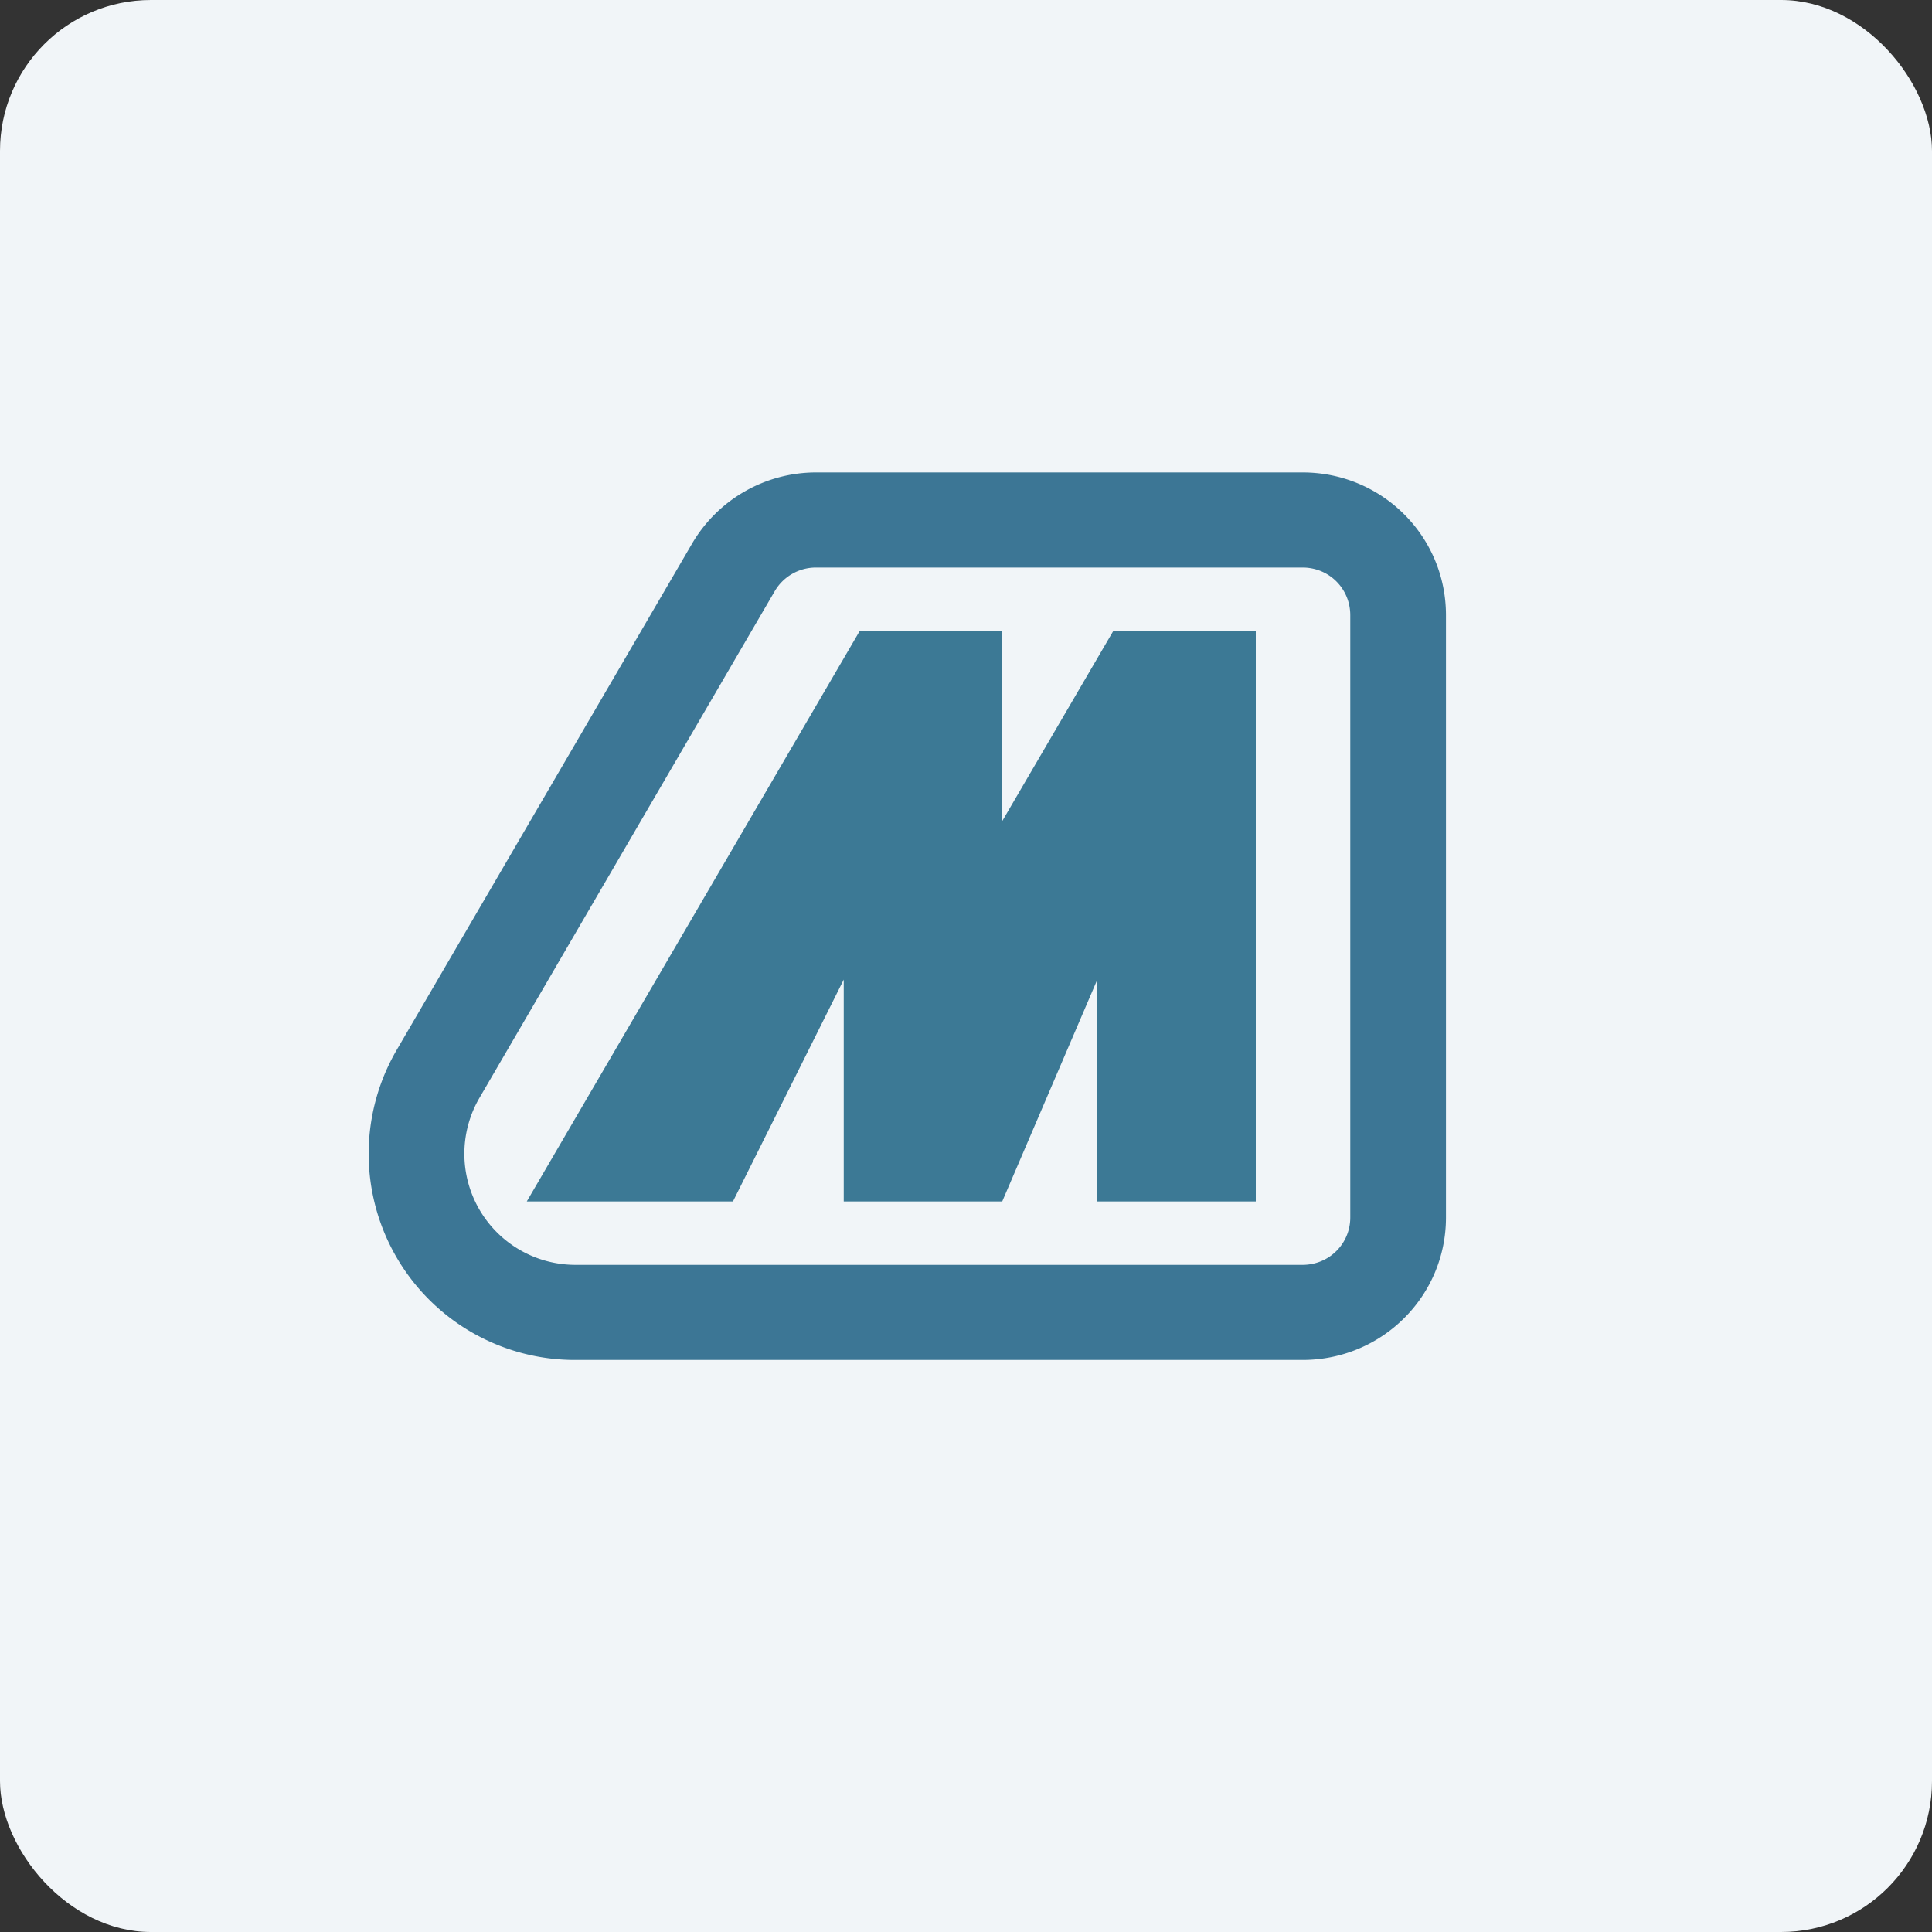
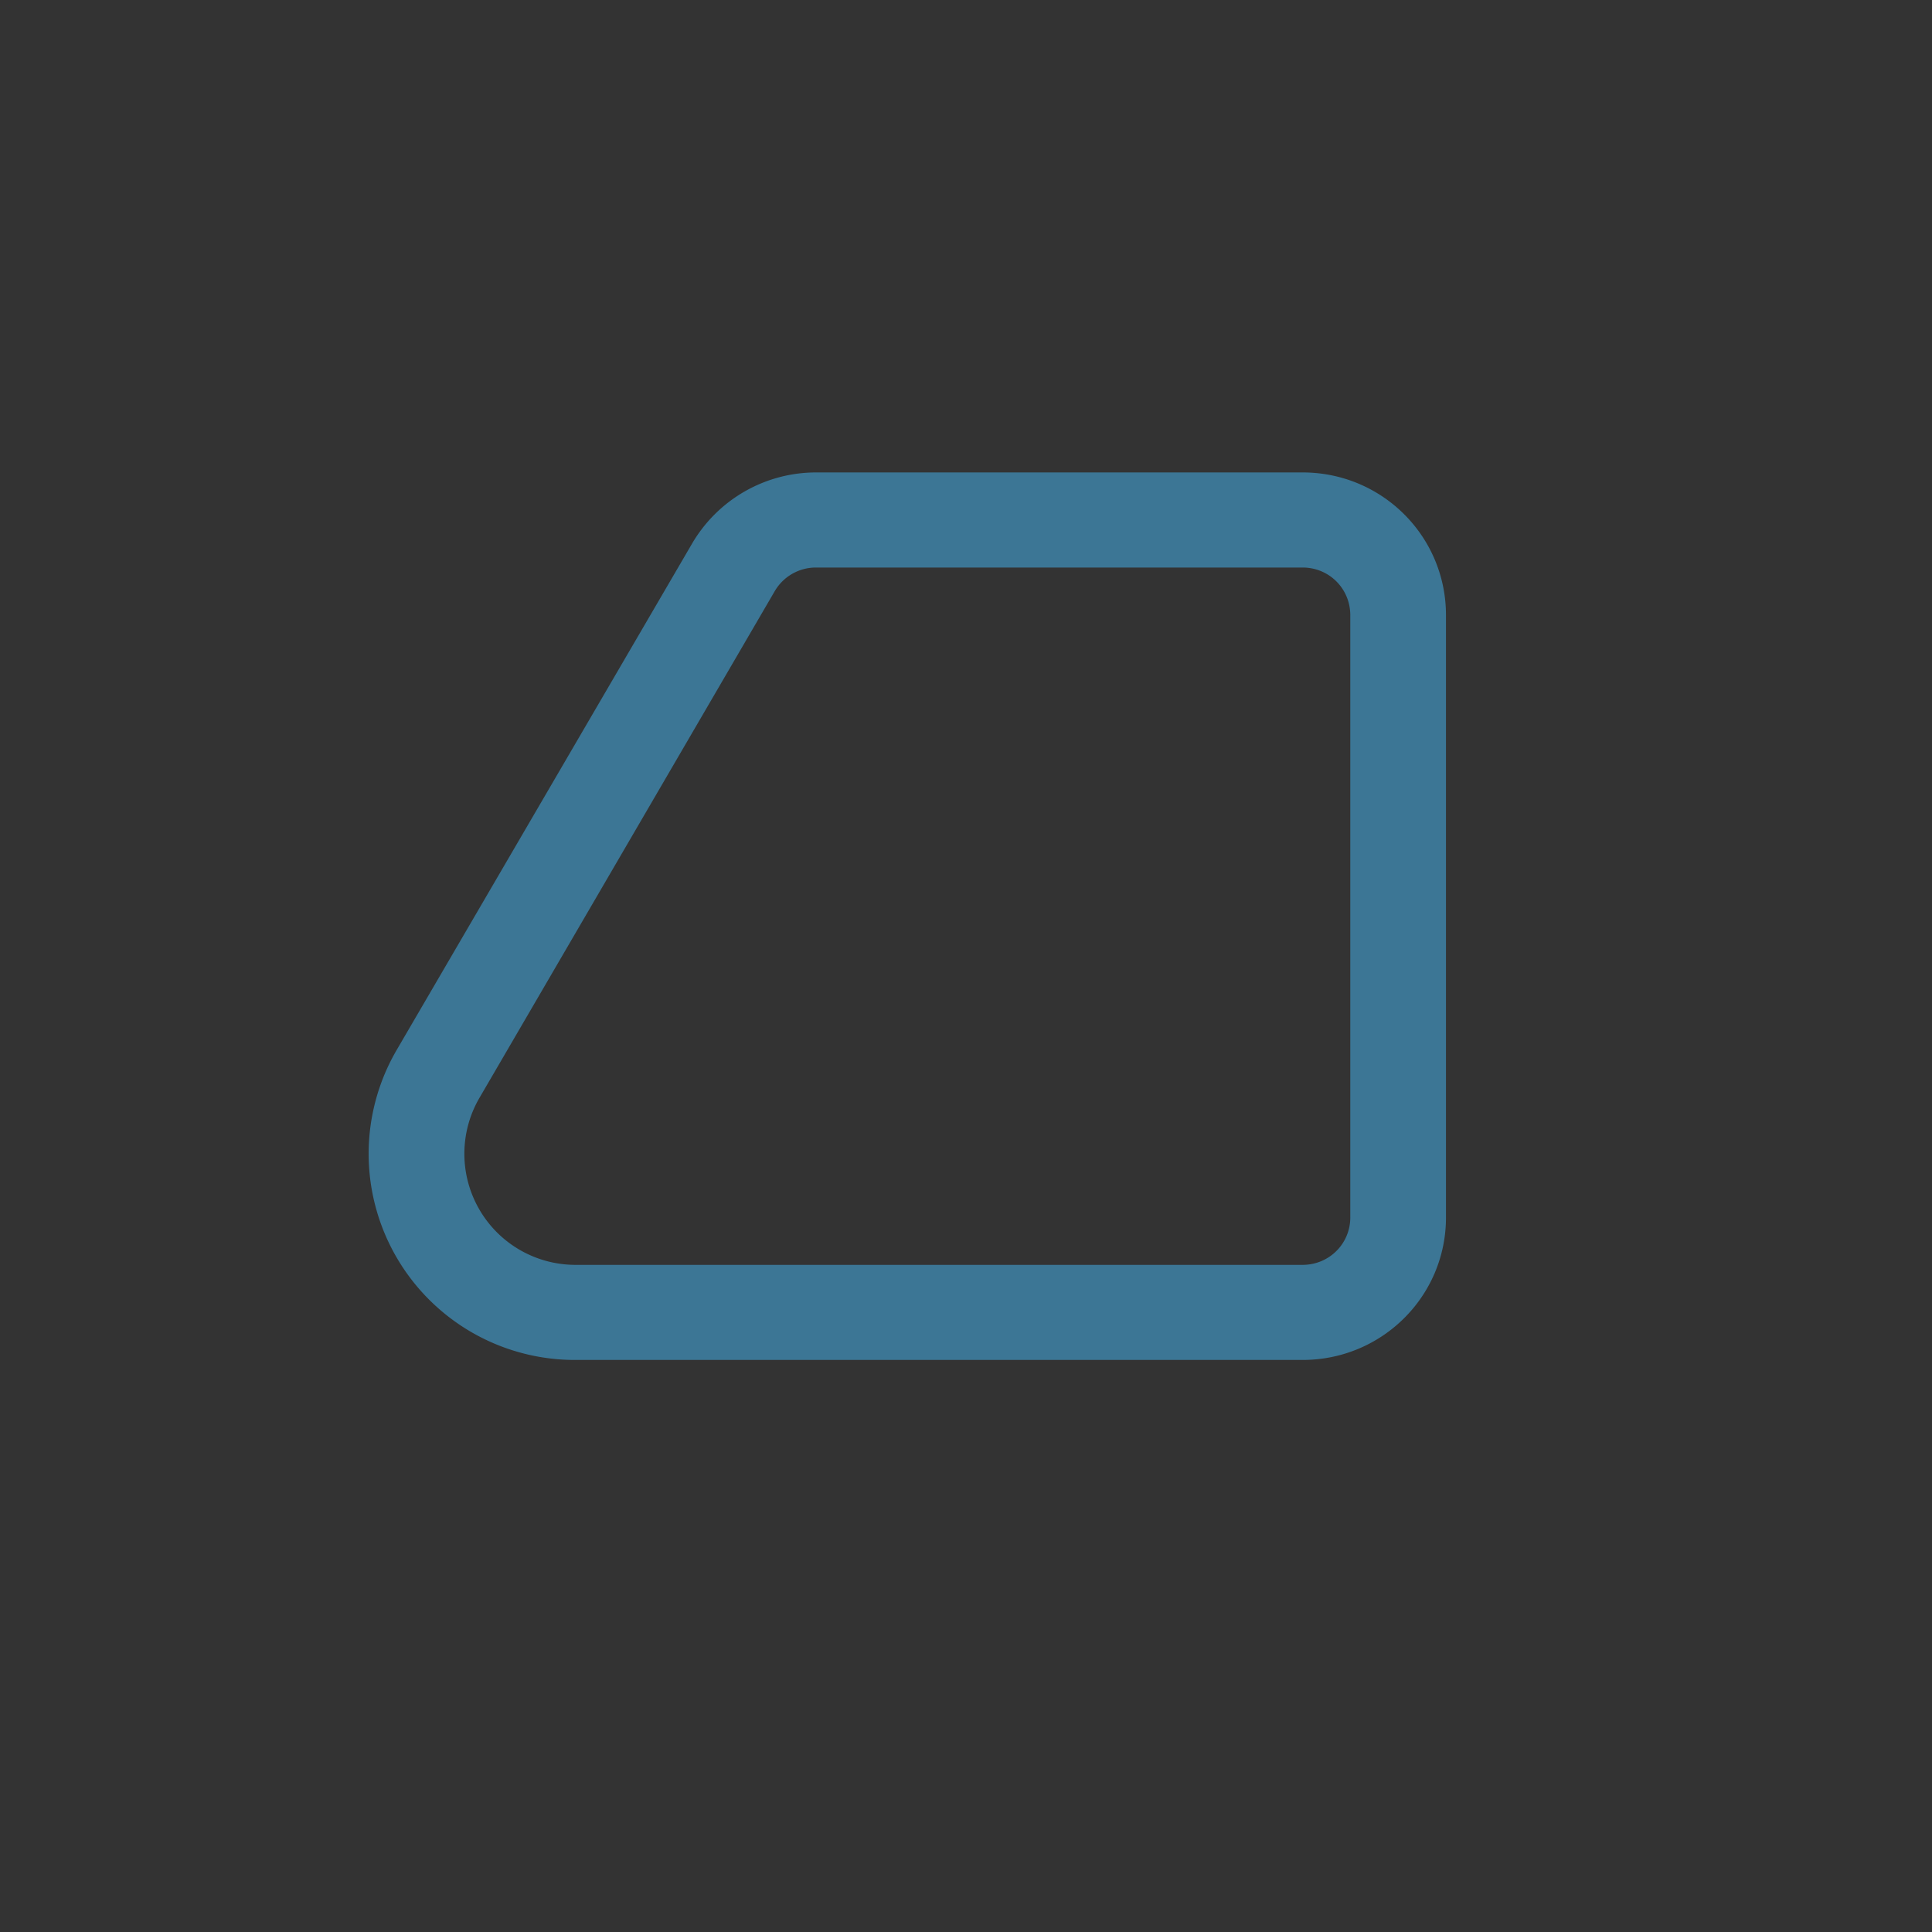
<svg xmlns="http://www.w3.org/2000/svg" width="64" height="64" viewBox="0 0 64 64">
  <rect x="0" y="0" width="64" height="64" fill="#333333" stroke="none" />
-   <rect x="0" y="0" width="64" height="64" rx="5" ry="5" fill="#f1f5f8" />
-   <path fill="#f1f5f8" d="M 2.75,2 L 61.55,2 L 61.55,60.80 L 2.75,60.80 L 2.75,2" />
  <path d="M 22.93,18 A 4.76,4.76 0 0,1 27.03,15.65 L 43.15,15.65 C 45.78,15.65 47.90,17.76 47.90,20.38 L 47.90,40.33 C 47.90,42.94 45.78,45.05 43.15,45.05 L 19.07,45.05 A 6.83,6.83 0 0,1 13.13,34.80 L 22.93,18 L 22.93,18 M 27.03,18.80 A 1.58,1.58 0 0,0 25.66,19.59 L 15.87,36.39 A 3.68,3.68 0 0,0 19.07,41.90 L 43.15,41.90 C 44.03,41.90 44.73,41.20 44.73,40.33 L 44.73,20.38 C 44.73,19.50 44.03,18.80 43.15,18.80 L 27.04,18.80 L 27.03,18.80" fill="#3c7695" />
-   <path d="M 33.20,20.90 L 28.48,20.90 L 17.45,39.80 L 24.28,39.80 L 27.95,32.45 L 27.95,39.80 L 33.20,39.80 L 36.35,32.45 L 36.35,39.80 L 41.60,39.80 L 41.60,20.90 L 36.88,20.90 L 33.20,27.20 L 33.20,20.90" fill="#3c7995" />
</svg>